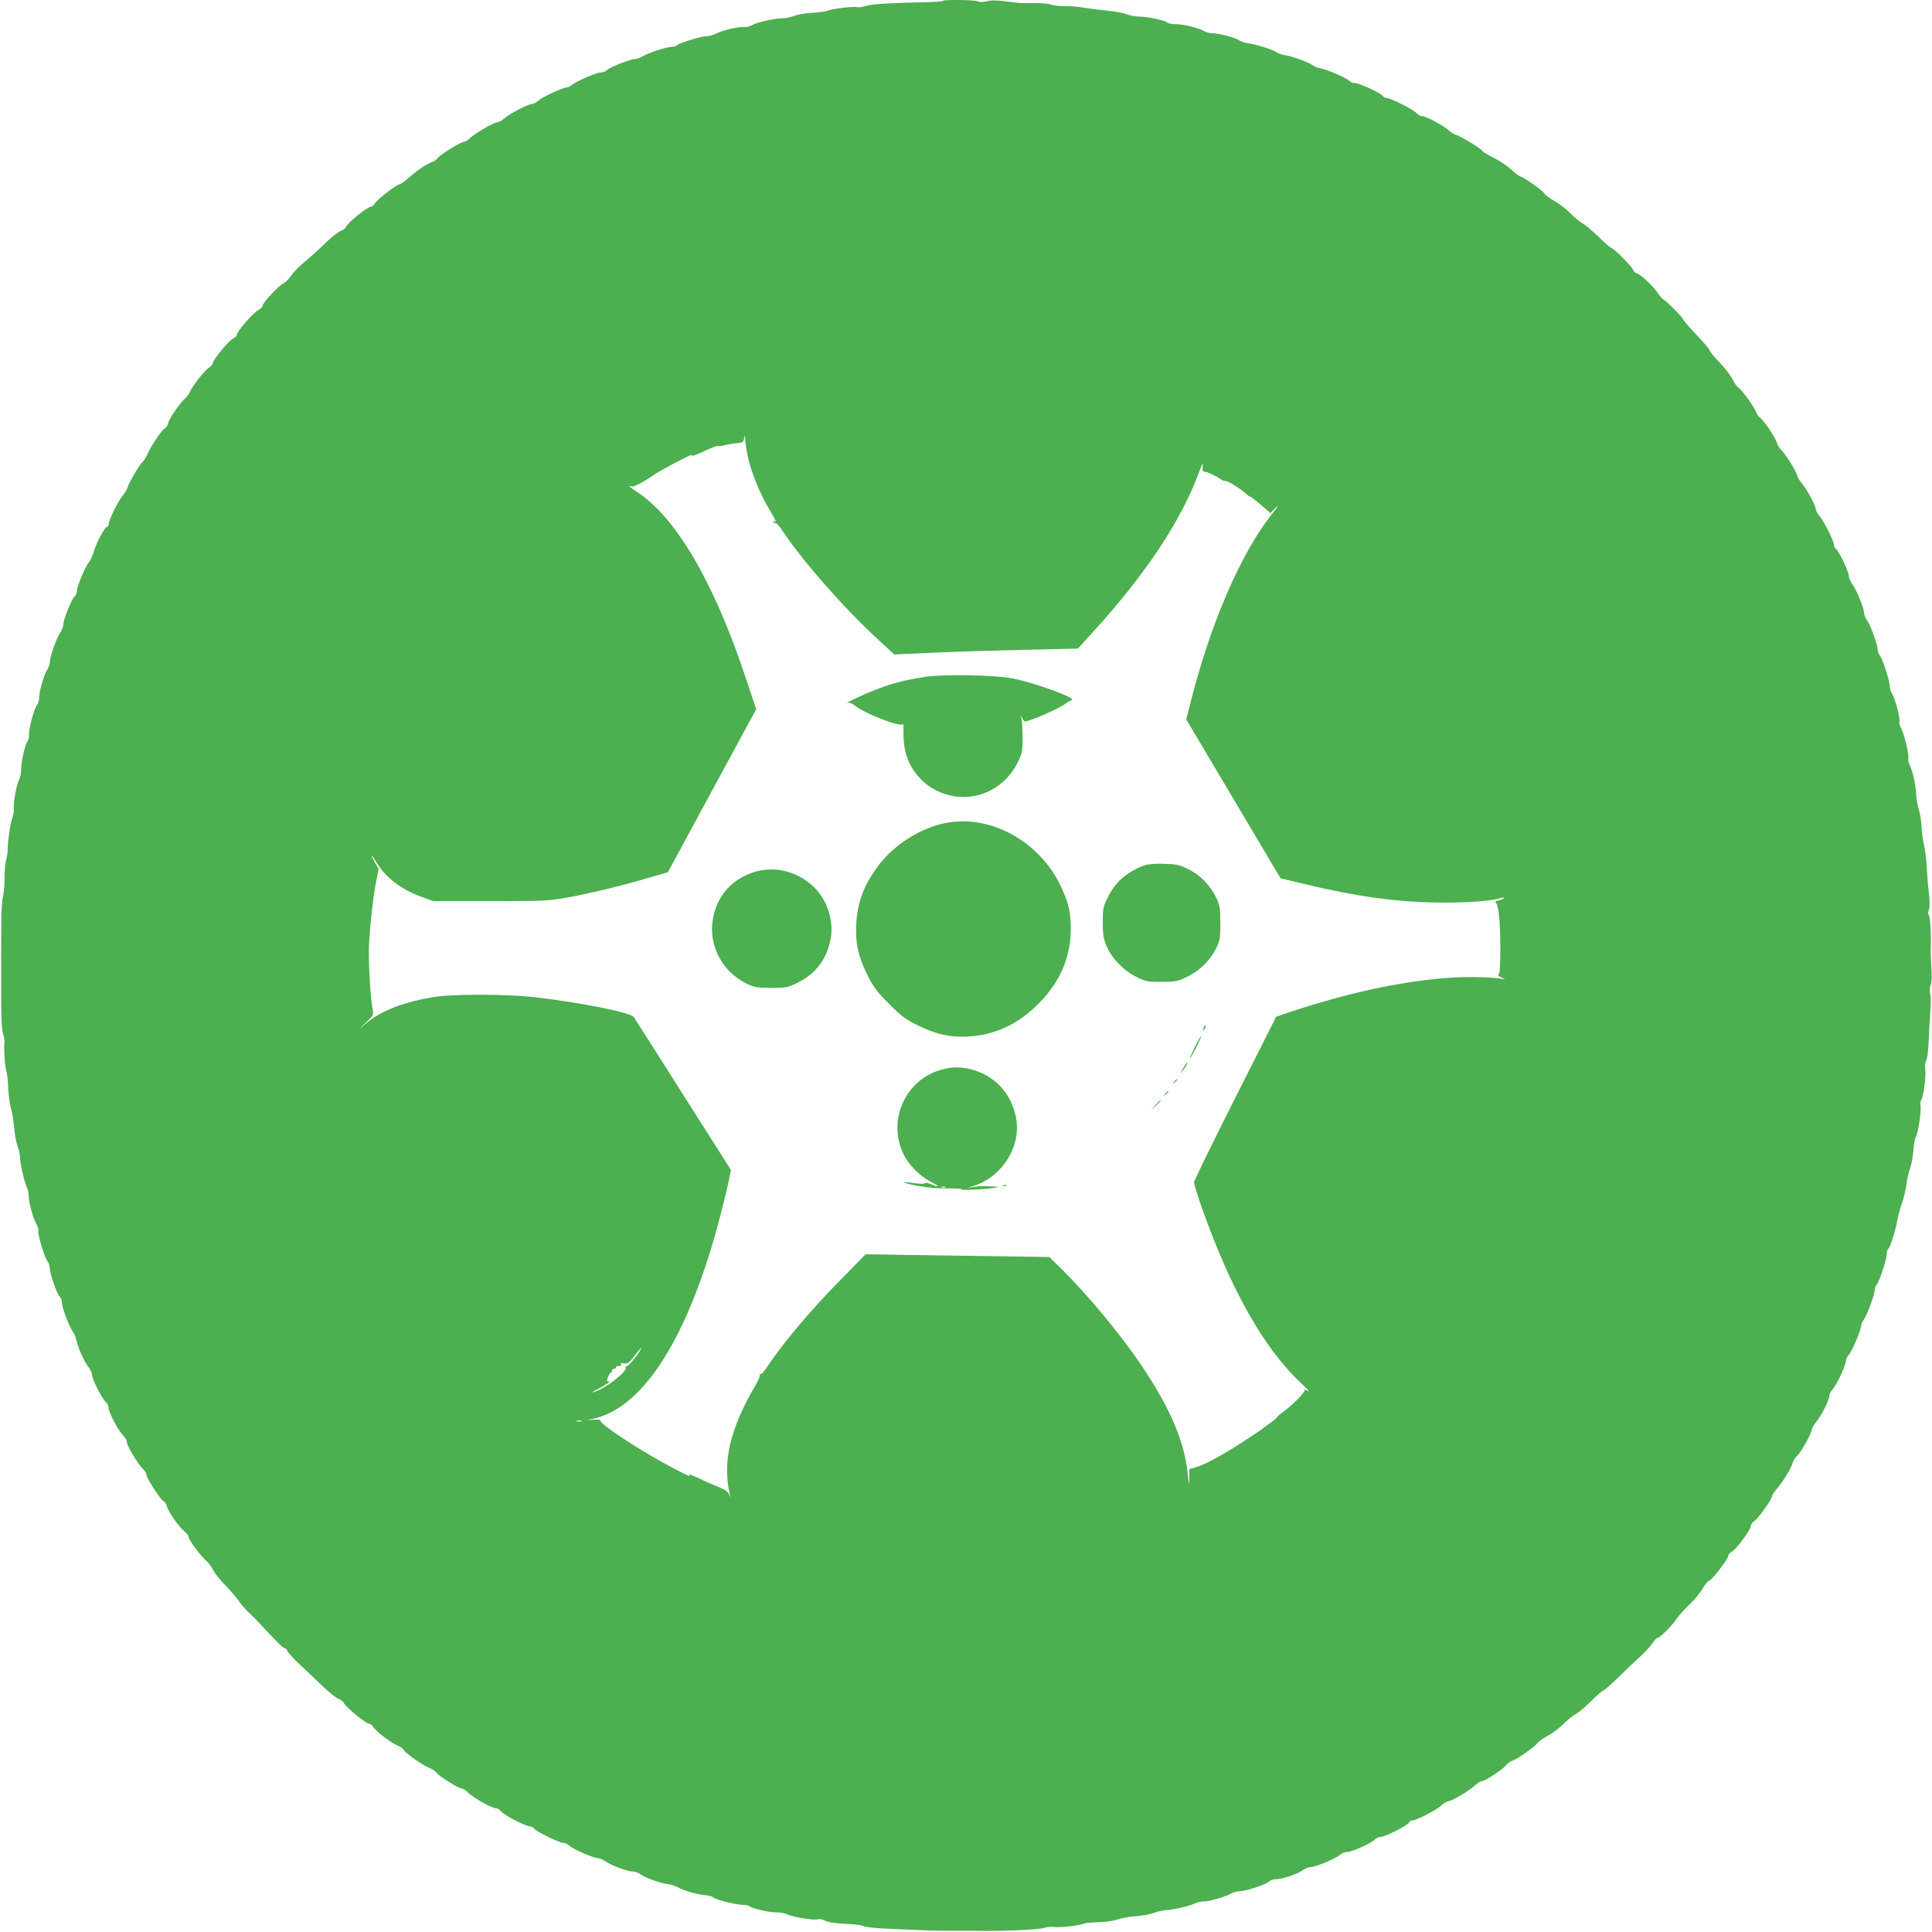
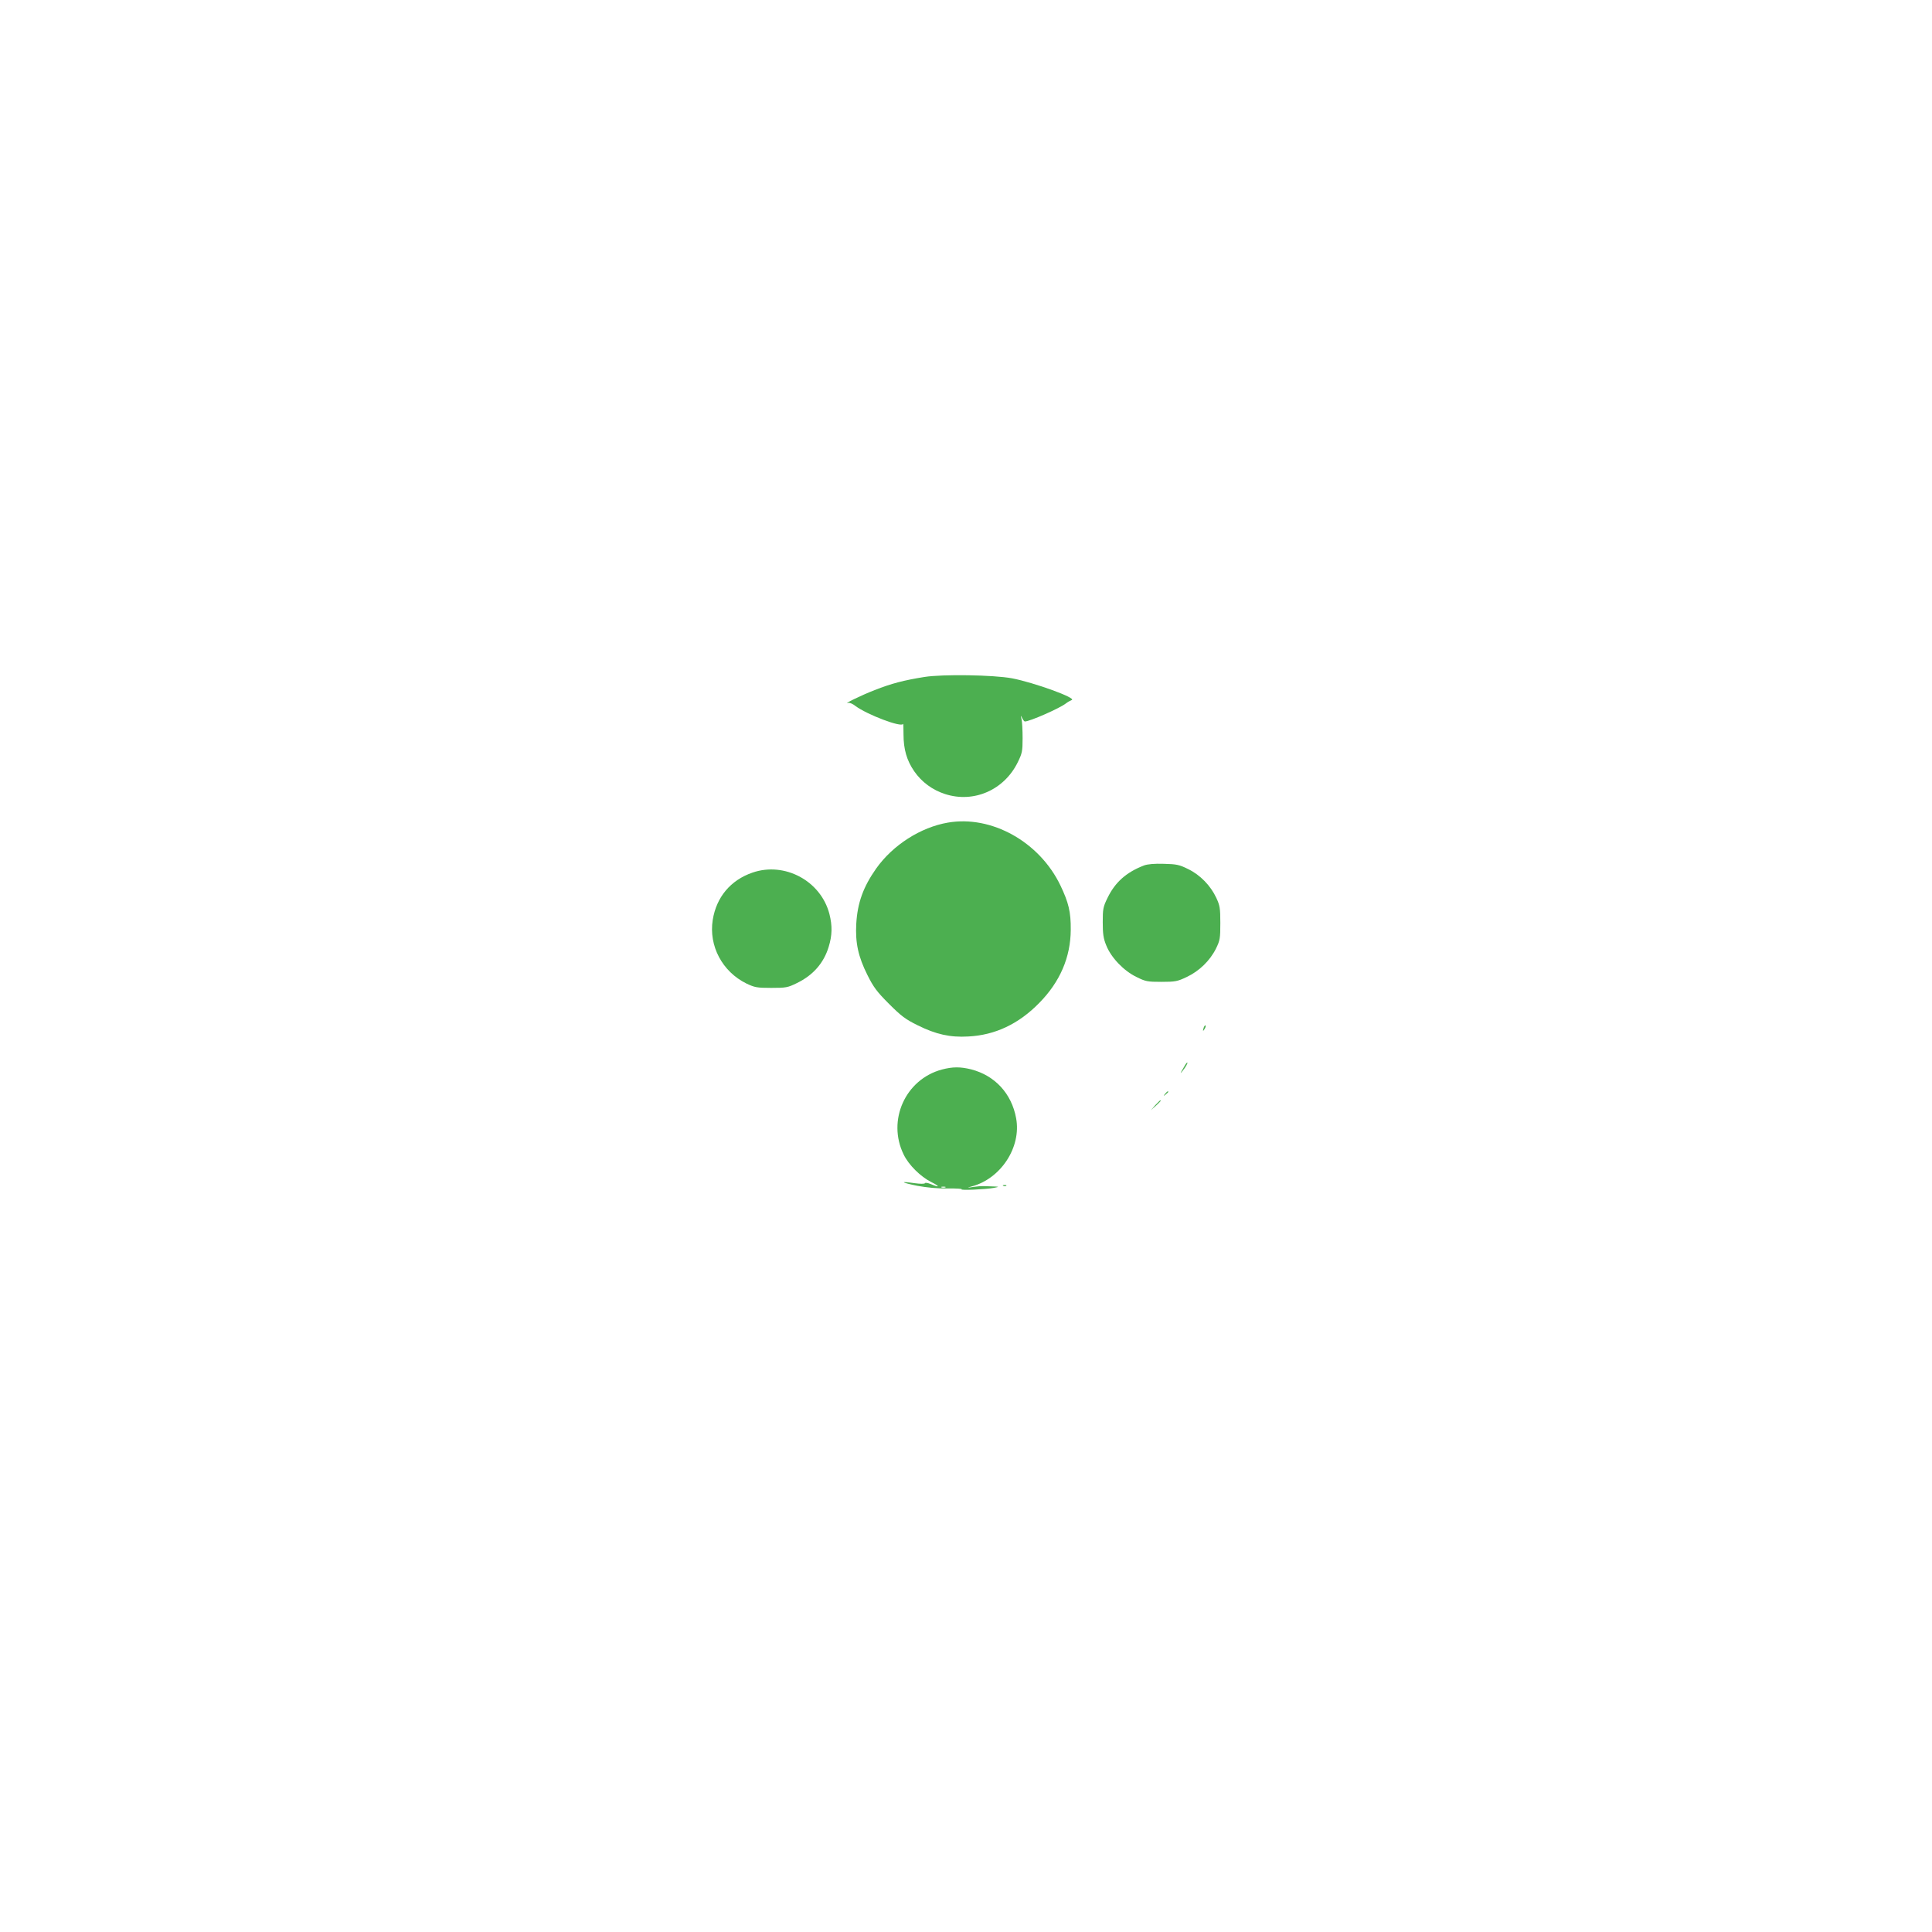
<svg xmlns="http://www.w3.org/2000/svg" version="1.0" width="1280pt" height="1280pt" viewBox="0 0 1280 1280" preserveAspectRatio="xMidYMid meet">
  <g transform="translate(0,1280) scale(0.1,-0.1)" fill="#4caf50" stroke="none">
-     <path d="M6247 12794 c-3 -4 -64 -8 -134 -9 -229 -5 -337 -12 -376 -24 -21 -7 -47 -11 -58 -8 -24 6 -160 -10 -196 -24 -15 -5 -61 -12 -103 -14 -42 -2 -96 -11 -120 -21 -25 -9 -58 -16 -75 -15 -42 2 -175 -28 -202 -45 -13 -8 -35 -14 -50 -13 -41 3 -142 -20 -185 -42 -21 -11 -51 -19 -67 -19 -36 0 -188 -47 -196 -60 -3 -6 -19 -10 -34 -10 -32 0 -165 -43 -197 -65 -13 -8 -33 -15 -44 -15 -30 0 -176 -58 -190 -75 -7 -8 -24 -15 -39 -15 -30 -1 -161 -57 -191 -82 -11 -10 -28 -18 -38 -18 -26 -1 -157 -62 -186 -87 -15 -13 -34 -23 -45 -23 -24 0 -149 -66 -182 -96 -14 -13 -34 -24 -45 -24 -22 0 -159 -81 -187 -111 -10 -10 -25 -19 -34 -19 -21 0 -159 -86 -175 -109 -7 -10 -24 -22 -38 -26 -33 -10 -104 -59 -157 -107 -24 -21 -48 -38 -54 -38 -18 0 -145 -97 -163 -125 -9 -14 -23 -25 -30 -25 -21 0 -154 -107 -161 -129 -3 -11 -19 -24 -36 -30 -17 -6 -65 -44 -107 -85 -42 -41 -105 -97 -138 -125 -34 -27 -72 -66 -84 -86 -12 -19 -34 -42 -49 -50 -35 -17 -141 -131 -141 -150 0 -8 -13 -21 -30 -30 -33 -17 -140 -141 -140 -162 0 -7 -11 -19 -25 -25 -28 -13 -135 -142 -135 -164 0 -7 -12 -21 -26 -30 -30 -20 -108 -119 -126 -160 -7 -16 -21 -35 -30 -42 -28 -20 -106 -134 -114 -165 -3 -16 -13 -31 -21 -34 -18 -7 -89 -111 -114 -167 -10 -24 -26 -49 -34 -56 -20 -17 -91 -136 -100 -170 -4 -14 -19 -38 -33 -55 -30 -36 -92 -162 -92 -187 0 -10 -4 -18 -10 -18 -15 0 -68 -98 -87 -160 -9 -30 -24 -64 -34 -75 -24 -29 -79 -159 -79 -188 0 -13 -6 -30 -14 -36 -20 -17 -76 -154 -76 -186 0 -15 -9 -40 -21 -56 -24 -33 -69 -162 -69 -196 0 -13 -7 -34 -16 -48 -22 -33 -54 -143 -54 -184 0 -19 -6 -42 -14 -50 -19 -22 -57 -162 -54 -199 1 -16 -3 -36 -10 -44 -16 -20 -42 -134 -42 -186 0 -24 -6 -55 -14 -70 -18 -36 -37 -142 -35 -189 2 -21 -2 -47 -8 -58 -12 -23 -33 -164 -32 -210 1 -16 -4 -48 -10 -70 -6 -22 -11 -76 -11 -120 1 -44 -4 -100 -10 -125 -6 -24 -11 -87 -11 -140 0 -52 -1 -135 -1 -185 -1 -49 -1 -101 0 -115 0 -14 0 -70 0 -125 -1 -244 2 -307 13 -347 7 -24 11 -47 9 -53 -6 -23 1 -154 11 -186 6 -18 12 -70 13 -114 2 -44 10 -105 18 -135 9 -30 18 -90 22 -132 3 -42 13 -96 22 -120 9 -24 16 -54 16 -68 0 -40 29 -172 44 -202 8 -15 14 -41 14 -59 0 -44 28 -148 50 -187 11 -17 17 -38 14 -46 -7 -18 40 -174 60 -201 9 -11 16 -33 16 -48 0 -37 48 -173 66 -188 8 -6 14 -23 14 -38 0 -31 46 -156 72 -193 10 -14 21 -41 25 -60 9 -46 50 -137 79 -175 13 -17 24 -41 24 -53 0 -27 65 -156 90 -178 11 -9 20 -28 20 -42 0 -29 68 -156 99 -184 12 -11 21 -28 21 -38 0 -25 73 -148 105 -178 14 -13 25 -31 25 -40 0 -22 95 -169 114 -176 8 -3 17 -17 21 -31 8 -35 77 -135 114 -166 17 -14 31 -32 31 -40 0 -19 78 -125 116 -157 16 -14 36 -39 43 -57 7 -18 44 -65 82 -104 38 -40 78 -86 89 -103 10 -17 40 -52 67 -78 26 -25 56 -54 65 -65 118 -127 163 -173 174 -173 7 0 15 -8 19 -19 3 -10 38 -48 78 -86 39 -37 109 -102 154 -146 45 -43 93 -81 106 -84 13 -4 31 -18 38 -32 16 -29 144 -133 165 -133 7 0 21 -11 29 -24 21 -31 115 -103 161 -122 19 -8 37 -21 40 -29 8 -19 130 -105 169 -118 16 -6 38 -20 47 -32 21 -26 148 -105 169 -105 9 0 26 -12 40 -26 30 -32 157 -104 184 -104 11 0 26 -9 32 -19 14 -22 165 -101 193 -101 10 0 24 -7 31 -17 18 -21 167 -93 193 -93 11 0 29 -9 40 -19 25 -24 157 -81 185 -81 11 0 36 -11 56 -24 40 -28 147 -66 183 -66 13 0 35 -9 48 -19 28 -22 133 -59 179 -64 17 -1 44 -10 60 -18 47 -25 130 -50 180 -54 26 -2 53 -9 61 -16 19 -16 150 -49 194 -49 20 0 40 -4 45 -9 16 -15 129 -41 179 -41 26 0 59 -6 74 -14 33 -17 175 -40 200 -32 10 4 33 -1 51 -10 21 -10 67 -17 132 -20 55 -2 109 -9 120 -15 11 -6 73 -13 137 -16 269 -13 362 -16 462 -15 58 0 116 0 130 0 166 -5 437 7 471 20 15 6 44 8 66 5 37 -5 176 11 195 23 5 3 48 7 96 9 48 1 105 10 127 18 22 8 75 18 117 21 42 3 96 13 120 22 24 9 61 17 83 19 59 4 155 26 190 44 17 8 41 14 55 13 31 -3 154 32 186 53 13 8 38 15 56 15 42 0 183 47 198 66 7 8 27 14 45 14 41 0 142 34 177 60 15 11 38 20 51 20 33 0 166 56 192 80 12 11 34 20 49 20 33 0 165 60 185 83 7 9 25 17 38 17 30 0 183 78 190 97 3 7 13 13 24 13 25 0 170 76 190 100 9 10 29 22 45 26 36 9 132 66 174 104 19 17 40 30 49 30 20 0 138 77 159 105 10 12 29 26 42 30 32 10 143 88 167 117 10 13 40 34 66 47 26 13 73 48 104 78 30 30 70 61 87 70 17 9 62 47 100 85 37 37 73 68 78 68 6 0 49 38 97 84 47 47 114 110 149 142 34 32 72 73 83 91 11 18 26 33 33 33 14 0 96 82 128 130 13 19 51 61 84 93 34 32 72 78 85 103 13 24 32 47 41 50 21 6 128 145 128 166 0 8 11 20 24 28 30 16 126 146 126 171 0 10 9 23 20 29 23 12 120 147 120 166 0 7 13 28 29 46 41 48 99 141 107 174 4 15 17 37 30 48 26 24 92 141 97 172 1 12 16 36 31 55 34 40 86 145 86 173 0 11 11 31 24 45 26 28 86 158 86 187 0 10 9 27 19 38 21 23 81 164 81 191 0 9 8 29 19 43 22 32 71 165 71 194 0 12 6 29 14 37 18 21 66 169 66 203 0 15 4 30 10 33 12 7 49 124 60 190 5 28 18 77 30 110 12 32 25 89 30 125 4 36 16 85 25 110 9 25 19 79 22 120 3 41 10 80 15 86 14 18 39 176 32 207 -3 15 -1 34 5 41 15 17 34 171 26 207 -4 15 -1 38 6 51 8 13 15 70 17 133 2 61 7 148 11 195 4 47 4 99 -1 115 -5 19 -4 40 3 57 7 17 9 61 5 120 -3 51 -5 102 -5 113 5 82 -2 219 -11 229 -7 10 -7 22 0 40 6 18 6 55 -1 114 -6 48 -12 124 -14 168 -2 45 -10 110 -18 145 -8 35 -15 89 -16 120 -1 30 -8 80 -17 110 -9 30 -17 78 -19 107 -4 68 -21 146 -41 188 -9 19 -14 40 -11 48 8 19 -30 175 -49 204 -8 13 -13 31 -10 40 7 21 -29 158 -50 189 -8 12 -14 33 -14 47 0 34 -46 177 -64 201 -9 11 -16 29 -16 41 0 32 -47 161 -69 193 -12 16 -21 38 -21 50 0 30 -49 151 -76 188 -13 17 -24 41 -24 53 0 28 -62 161 -83 179 -9 7 -17 22 -17 32 0 25 -66 156 -96 192 -13 16 -24 35 -24 43 0 23 -57 130 -88 166 -16 18 -32 44 -35 58 -8 31 -82 149 -107 170 -9 8 -22 29 -28 47 -13 40 -85 147 -111 165 -10 7 -22 24 -26 37 -10 32 -101 157 -119 164 -7 3 -23 26 -36 51 -12 25 -50 76 -85 112 -36 36 -67 75 -70 85 -4 11 -40 54 -81 96 -41 43 -84 91 -94 109 -19 30 -99 110 -130 130 -8 5 -28 28 -44 52 -31 45 -116 122 -135 122 -6 0 -17 13 -25 28 -15 29 -130 142 -145 142 -4 0 -41 33 -82 73 -41 39 -88 79 -104 87 -15 8 -52 38 -80 66 -28 29 -78 67 -109 84 -32 18 -60 39 -63 47 -6 16 -142 113 -159 113 -6 0 -33 20 -58 44 -26 24 -80 61 -121 81 -41 21 -75 42 -75 46 0 10 -139 95 -170 104 -14 4 -36 18 -50 30 -34 32 -152 95 -177 95 -11 0 -28 10 -39 21 -21 24 -169 99 -195 99 -9 0 -23 7 -30 16 -18 22 -155 84 -185 84 -12 0 -26 5 -30 11 -10 16 -146 77 -191 85 -21 3 -45 13 -53 20 -22 18 -147 65 -185 68 -17 2 -42 10 -55 19 -31 20 -144 55 -190 60 -20 2 -47 11 -60 20 -30 19 -136 47 -179 47 -18 0 -42 6 -54 14 -31 20 -137 46 -189 46 -24 0 -49 5 -55 11 -15 15 -127 38 -184 39 -26 0 -63 7 -83 15 -21 9 -81 20 -134 25 -53 5 -122 14 -152 19 -30 6 -84 11 -120 10 -36 -1 -78 4 -93 10 -15 6 -65 11 -110 11 -45 0 -89 0 -97 0 -8 0 -52 5 -98 11 -59 8 -96 8 -125 1 -26 -7 -47 -7 -58 -1 -19 10 -222 13 -232 3z m-1296 -3004 c21 -109 85 -267 154 -379 37 -62 42 -77 23 -65 -7 4 -8 3 -4 -5 4 -6 11 -9 15 -6 5 2 25 -21 46 -53 132 -199 410 -515 637 -723 l103 -95 265 12 c146 7 419 15 608 19 l343 8 92 101 c355 387 597 752 714 1076 19 53 23 58 21 30 -3 -29 1 -35 17 -36 18 -1 82 -33 110 -54 6 -4 17 -7 25 -7 17 0 92 -46 130 -80 14 -13 28 -23 32 -23 4 0 36 -24 71 -54 l64 -55 37 37 c23 22 10 2 -31 -49 -205 -260 -406 -727 -537 -1250 l-27 -105 313 -527 312 -526 146 -35 c379 -91 647 -126 949 -126 160 0 307 12 364 30 16 5 25 5 22 0 -3 -4 -19 -12 -36 -15 -20 -5 -27 -10 -20 -15 19 -11 31 -123 31 -302 0 -119 -3 -169 -12 -174 -8 -5 1 -12 23 -21 22 -9 26 -12 9 -9 -77 14 -262 17 -385 6 -311 -25 -656 -101 -1035 -227 l-85 -29 -272 -539 c-150 -297 -272 -548 -272 -557 -1 -24 68 -224 134 -389 173 -433 365 -747 577 -945 40 -37 60 -59 44 -50 -16 10 -26 14 -22 8 7 -12 -77 -98 -139 -143 -25 -18 -45 -36 -45 -39 0 -4 -19 -20 -42 -36 -24 -16 -45 -32 -48 -35 -9 -10 -152 -104 -230 -151 -105 -63 -168 -94 -217 -109 l-43 -12 -1 -61 c-2 -57 -2 -55 -10 29 -21 211 -114 432 -304 715 -138 206 -359 472 -538 649 l-75 73 -608 9 -609 9 -165 -168 c-205 -208 -390 -429 -495 -589 -15 -24 -32 -40 -38 -36 -5 3 -7 1 -3 -5 3 -6 -8 -34 -25 -63 -171 -291 -224 -510 -174 -729 l5 -25 -10 25 c-7 18 -28 32 -73 50 -34 13 -93 39 -130 57 -38 19 -66 29 -62 24 10 -17 4 -14 -91 35 -216 112 -503 299 -497 324 1 4 -19 6 -45 4 l-47 -3 44 9 c317 68 601 494 806 1209 29 102 65 243 81 312 l27 127 -316 498 c-174 275 -322 507 -329 517 -23 30 -372 99 -671 132 -175 19 -520 20 -642 1 -201 -31 -359 -91 -460 -176 l-50 -42 51 49 c48 45 50 50 43 83 -15 72 -30 339 -24 435 9 155 26 301 45 404 l19 95 -26 43 c-14 24 -23 43 -20 43 3 0 16 -19 30 -42 59 -99 163 -180 295 -228 l83 -30 379 0 c362 0 385 1 515 25 158 29 364 79 538 131 l122 35 292 540 293 540 -69 207 c-210 633 -463 1066 -721 1233 -49 32 -64 46 -35 36 13 -6 82 31 150 79 30 21 203 114 238 127 10 4 16 3 12 -3 -3 -5 33 9 80 31 47 22 89 38 94 35 4 -3 24 -1 44 5 21 5 56 11 79 13 39 3 43 6 48 32 4 25 5 24 7 -11 2 -22 8 -65 14 -95z m-707 -5932 c-32 -53 -87 -117 -96 -112 -7 5 -8 2 -3 -5 16 -26 -141 -146 -215 -165 -14 -3 -2 4 25 18 49 23 101 59 78 54 -6 -2 -11 2 -11 7 1 18 21 55 30 55 5 0 6 5 3 10 -3 6 1 10 9 10 9 0 16 5 16 10 0 6 9 10 21 10 13 0 18 4 13 11 -5 8 1 10 20 7 24 -5 33 1 69 48 40 51 57 69 41 42z m-391 -475 c-7 -2 -21 -2 -30 0 -10 3 -4 5 12 5 17 0 24 -2 18 -5z" />
    <path d="M6125 8315 c-138 -22 -221 -44 -330 -87 -88 -34 -215 -96 -175 -85 8 3 30 -6 47 -20 78 -58 307 -145 316 -119 2 6 3 -25 3 -69 0 -100 22 -174 71 -245 50 -72 121 -124 205 -151 190 -61 391 27 481 211 29 59 32 73 32 160 0 52 -3 109 -7 125 -7 27 -6 28 4 8 6 -13 14 -23 18 -23 32 0 230 87 271 119 13 10 31 20 39 23 38 12 -249 116 -395 144 -125 23 -459 28 -580 9z" />
-     <path d="M6280 7350 c-181 -31 -365 -149 -475 -304 -86 -122 -124 -228 -132 -366 -7 -127 13 -218 74 -340 40 -80 62 -110 143 -191 81 -81 109 -102 190 -142 121 -60 215 -81 335 -74 178 9 334 83 470 222 138 140 208 303 209 485 1 118 -14 180 -69 295 -139 288 -456 465 -745 415z" />
+     <path d="M6280 7350 c-181 -31 -365 -149 -475 -304 -86 -122 -124 -228 -132 -366 -7 -127 13 -218 74 -340 40 -80 62 -110 143 -191 81 -81 109 -102 190 -142 121 -60 215 -81 335 -74 178 9 334 83 470 222 138 140 208 303 209 485 1 118 -14 180 -69 295 -139 288 -456 465 -745 415" />
    <path d="M7579 7066 c-117 -45 -191 -111 -241 -214 -30 -61 -32 -75 -32 -162 0 -76 4 -107 23 -153 32 -81 115 -168 199 -209 62 -31 74 -33 167 -33 92 0 106 3 167 32 83 39 154 108 194 188 27 55 29 69 29 170 0 98 -3 116 -27 167 -37 80 -107 152 -186 190 -58 29 -77 33 -161 35 -63 2 -108 -2 -132 -11z" />
    <path d="M4986 7019 c-146 -50 -240 -163 -264 -314 -27 -172 63 -342 223 -421 55 -26 69 -29 165 -29 98 0 109 2 170 32 107 52 177 132 210 239 24 79 25 139 5 219 -57 219 -296 347 -509 274z" />
    <path d="M7976 5995 c-9 -26 -7 -32 5 -12 6 10 9 21 6 23 -2 3 -7 -2 -11 -11z" />
-     <path d="M7917 5865 c-20 -41 -35 -75 -32 -75 7 0 77 141 73 146 -2 2 -21 -30 -41 -71z" />
    <path d="M7854 5748 c-4 -7 -14 -24 -22 -38 -14 -24 -13 -24 3 -5 20 24 37 55 31 55 -3 0 -8 -6 -12 -12z" />
    <path d="M6240 5714 c-242 -65 -364 -337 -253 -563 33 -69 112 -147 184 -183 58 -29 55 -38 -4 -13 -20 8 -37 11 -39 6 -2 -5 -32 -5 -68 0 -102 15 -93 5 16 -17 64 -12 136 -19 203 -18 57 1 98 -2 92 -5 -14 -9 160 -1 214 9 39 8 39 8 -20 10 -33 2 -67 2 -75 1 -8 -1 -31 -3 -50 -6 -35 -5 -35 -5 -4 4 195 51 332 261 296 453 -30 163 -140 282 -297 323 -72 18 -123 18 -195 -1z m23 -781 c-7 -2 -19 -2 -25 0 -7 3 -2 5 12 5 14 0 19 -2 13 -5z" />
-     <path d="M7779 5633 c-13 -16 -12 -17 4 -4 16 13 21 21 13 21 -2 0 -10 -8 -17 -17z" />
    <path d="M7719 5553 c-13 -16 -12 -17 4 -4 9 7 17 15 17 17 0 8 -8 3 -21 -13z" />
    <path d="M7654 5478 l-29 -33 33 29 c30 28 37 36 29 36 -2 0 -16 -15 -33 -32z" />
    <path d="M6648 4943 c7 -3 16 -2 19 1 4 3 -2 6 -13 5 -11 0 -14 -3 -6 -6z" />
  </g>
</svg>